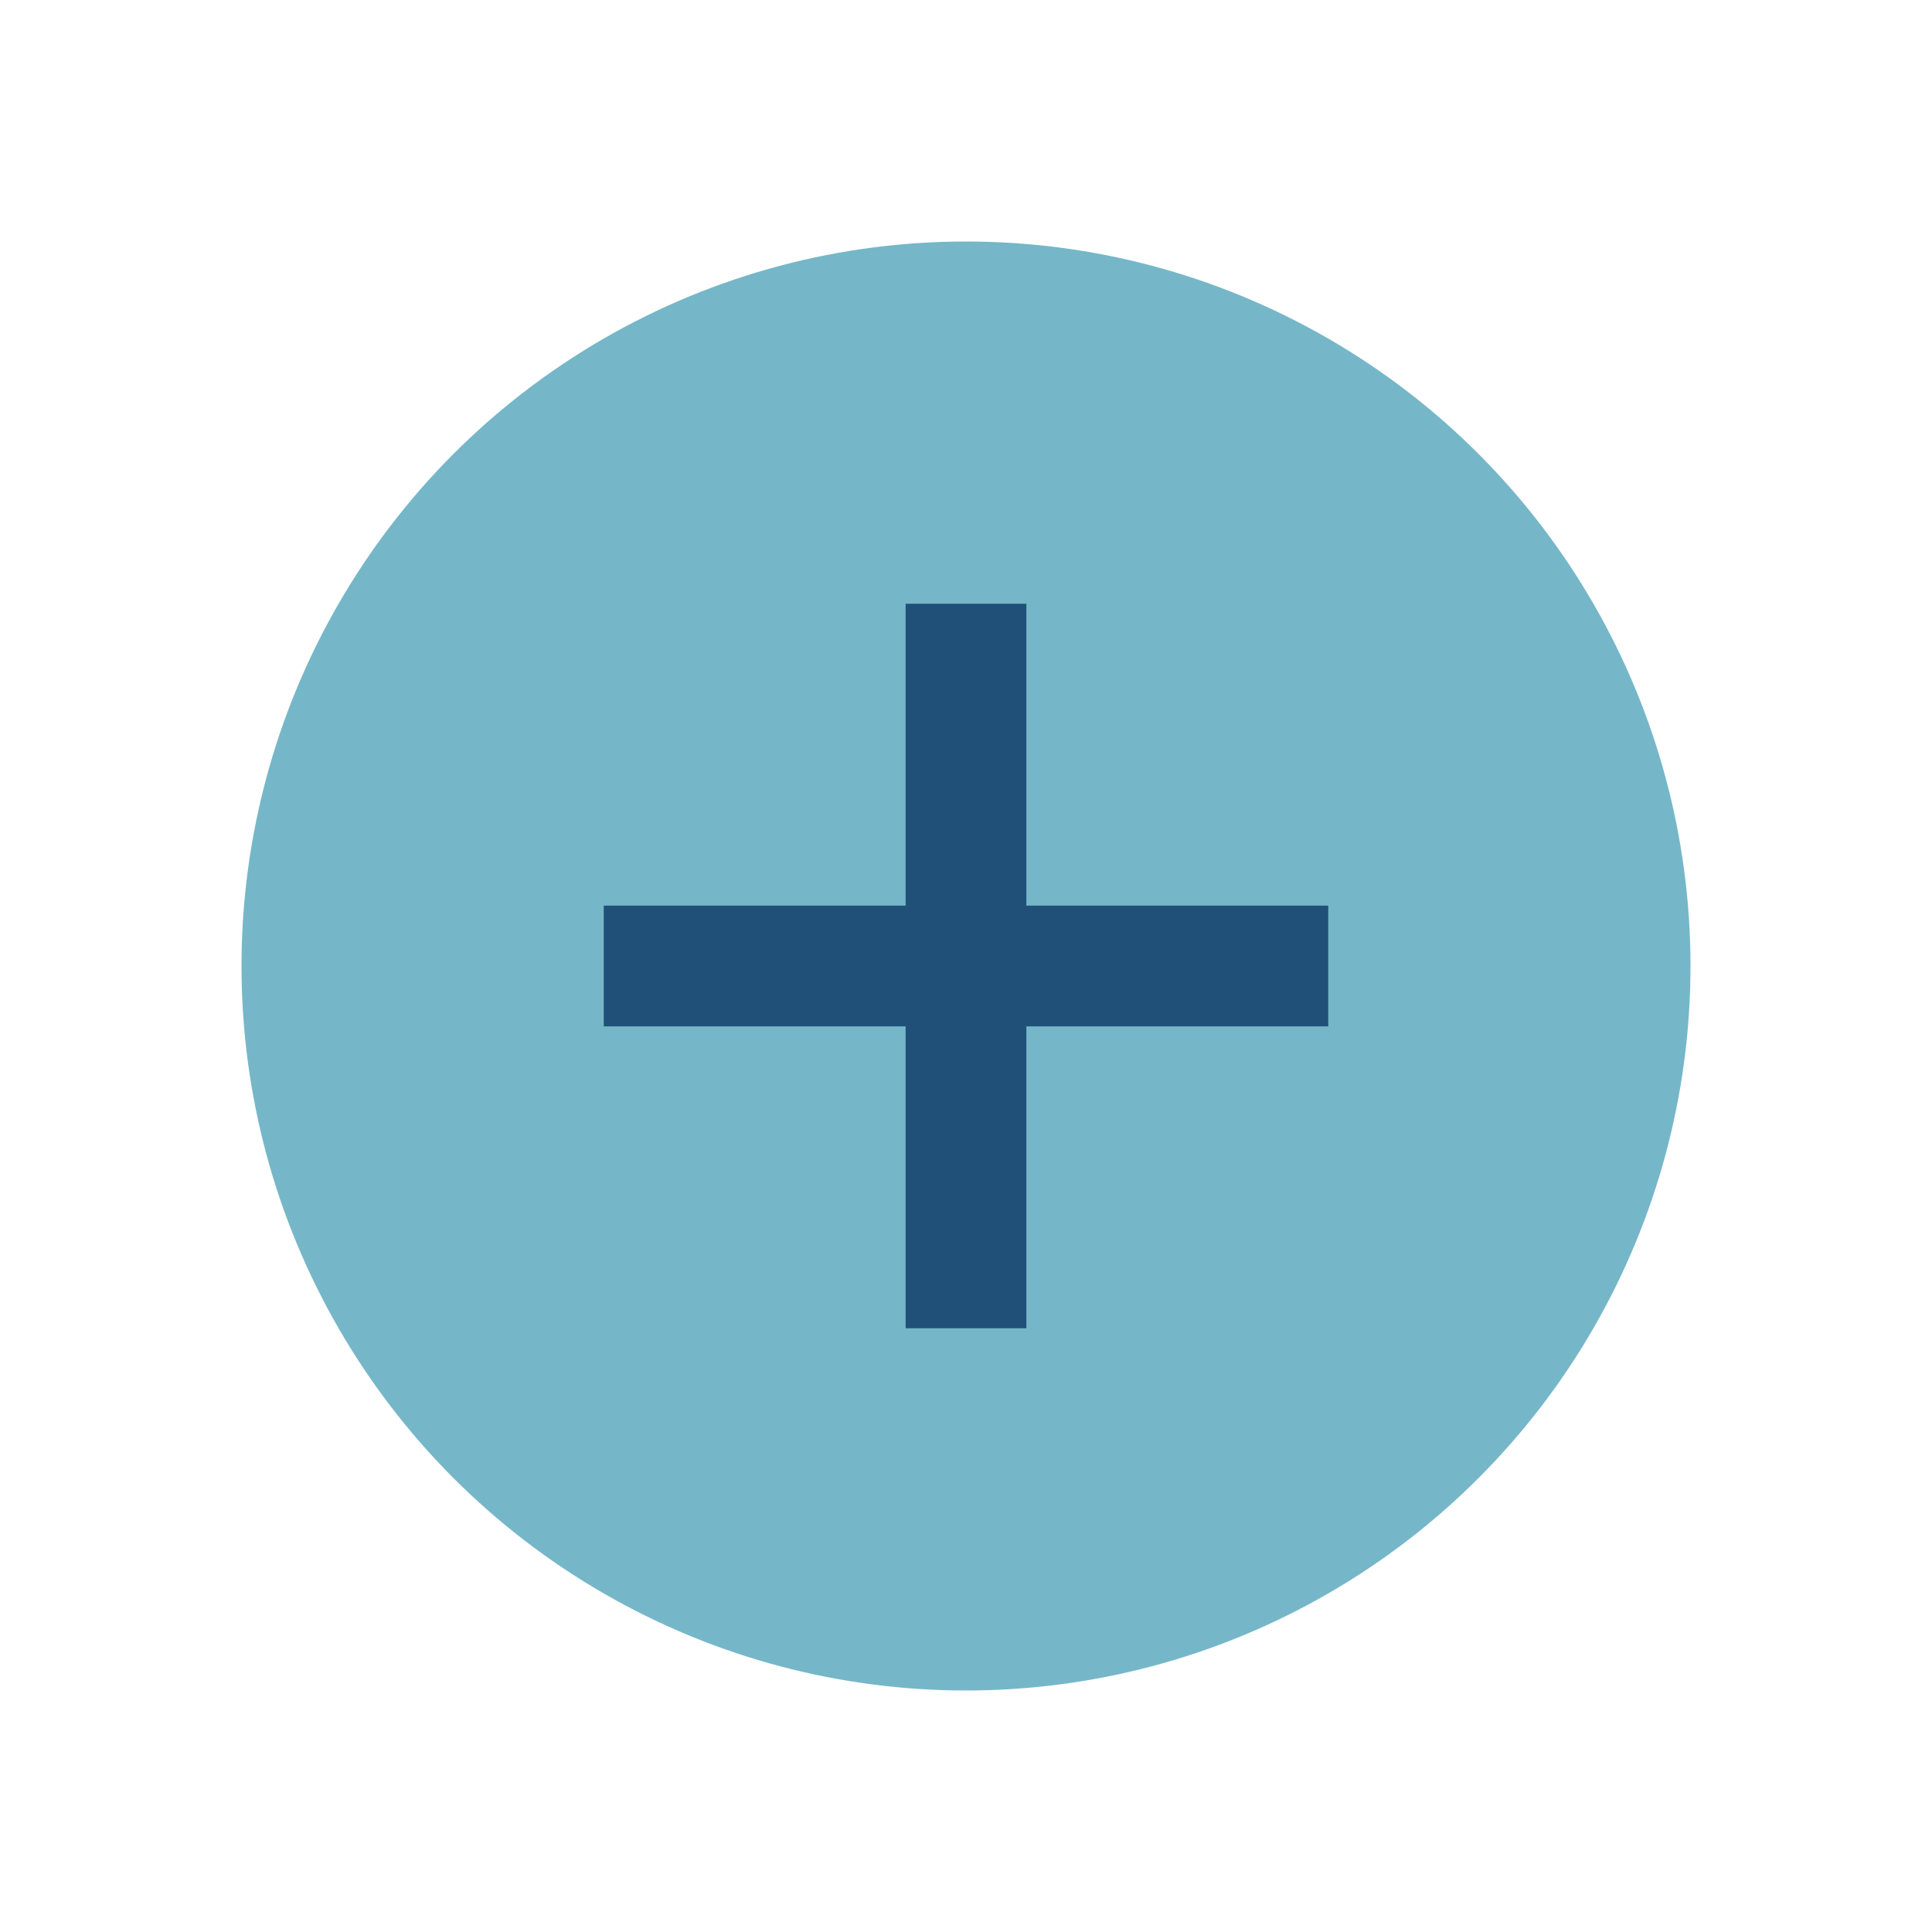
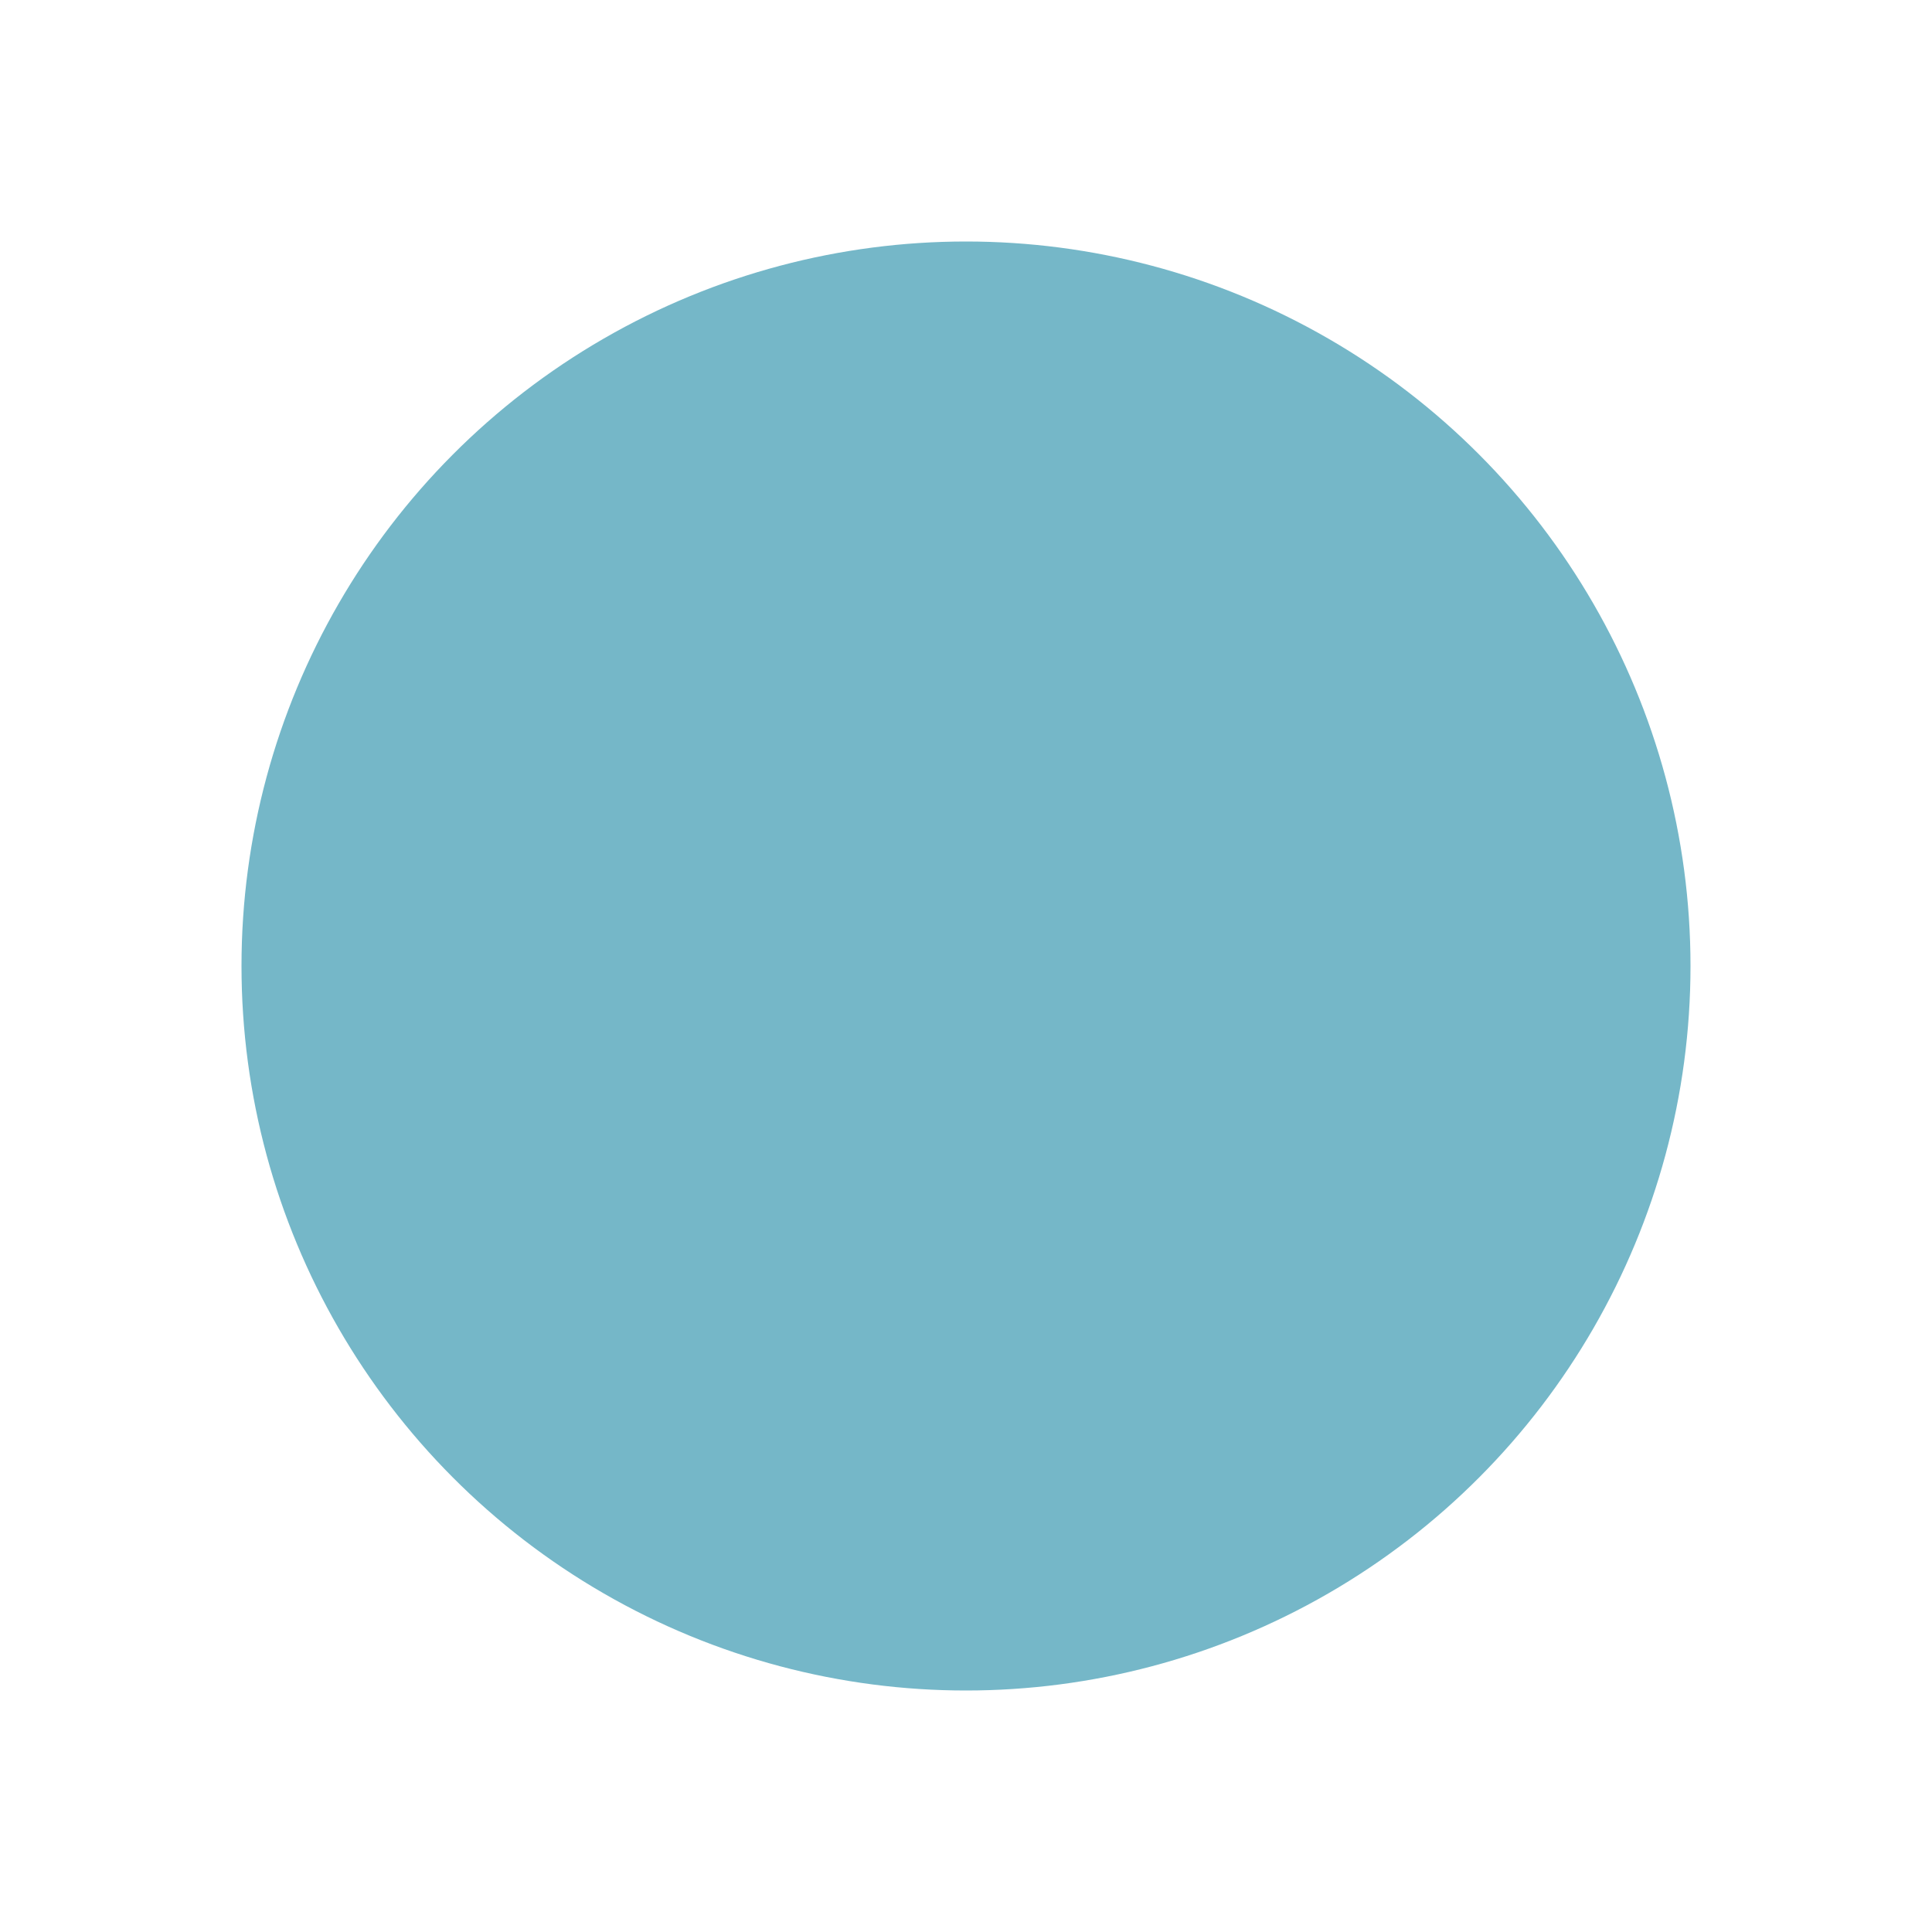
<svg xmlns="http://www.w3.org/2000/svg" width="32" height="32" viewBox="0 0 32 32">
  <circle cx="16" cy="16" r="12" fill="#75B7C8" />
-   <path d="M16 10v12M10 16h12" stroke="#205078" stroke-width="2" />
</svg>